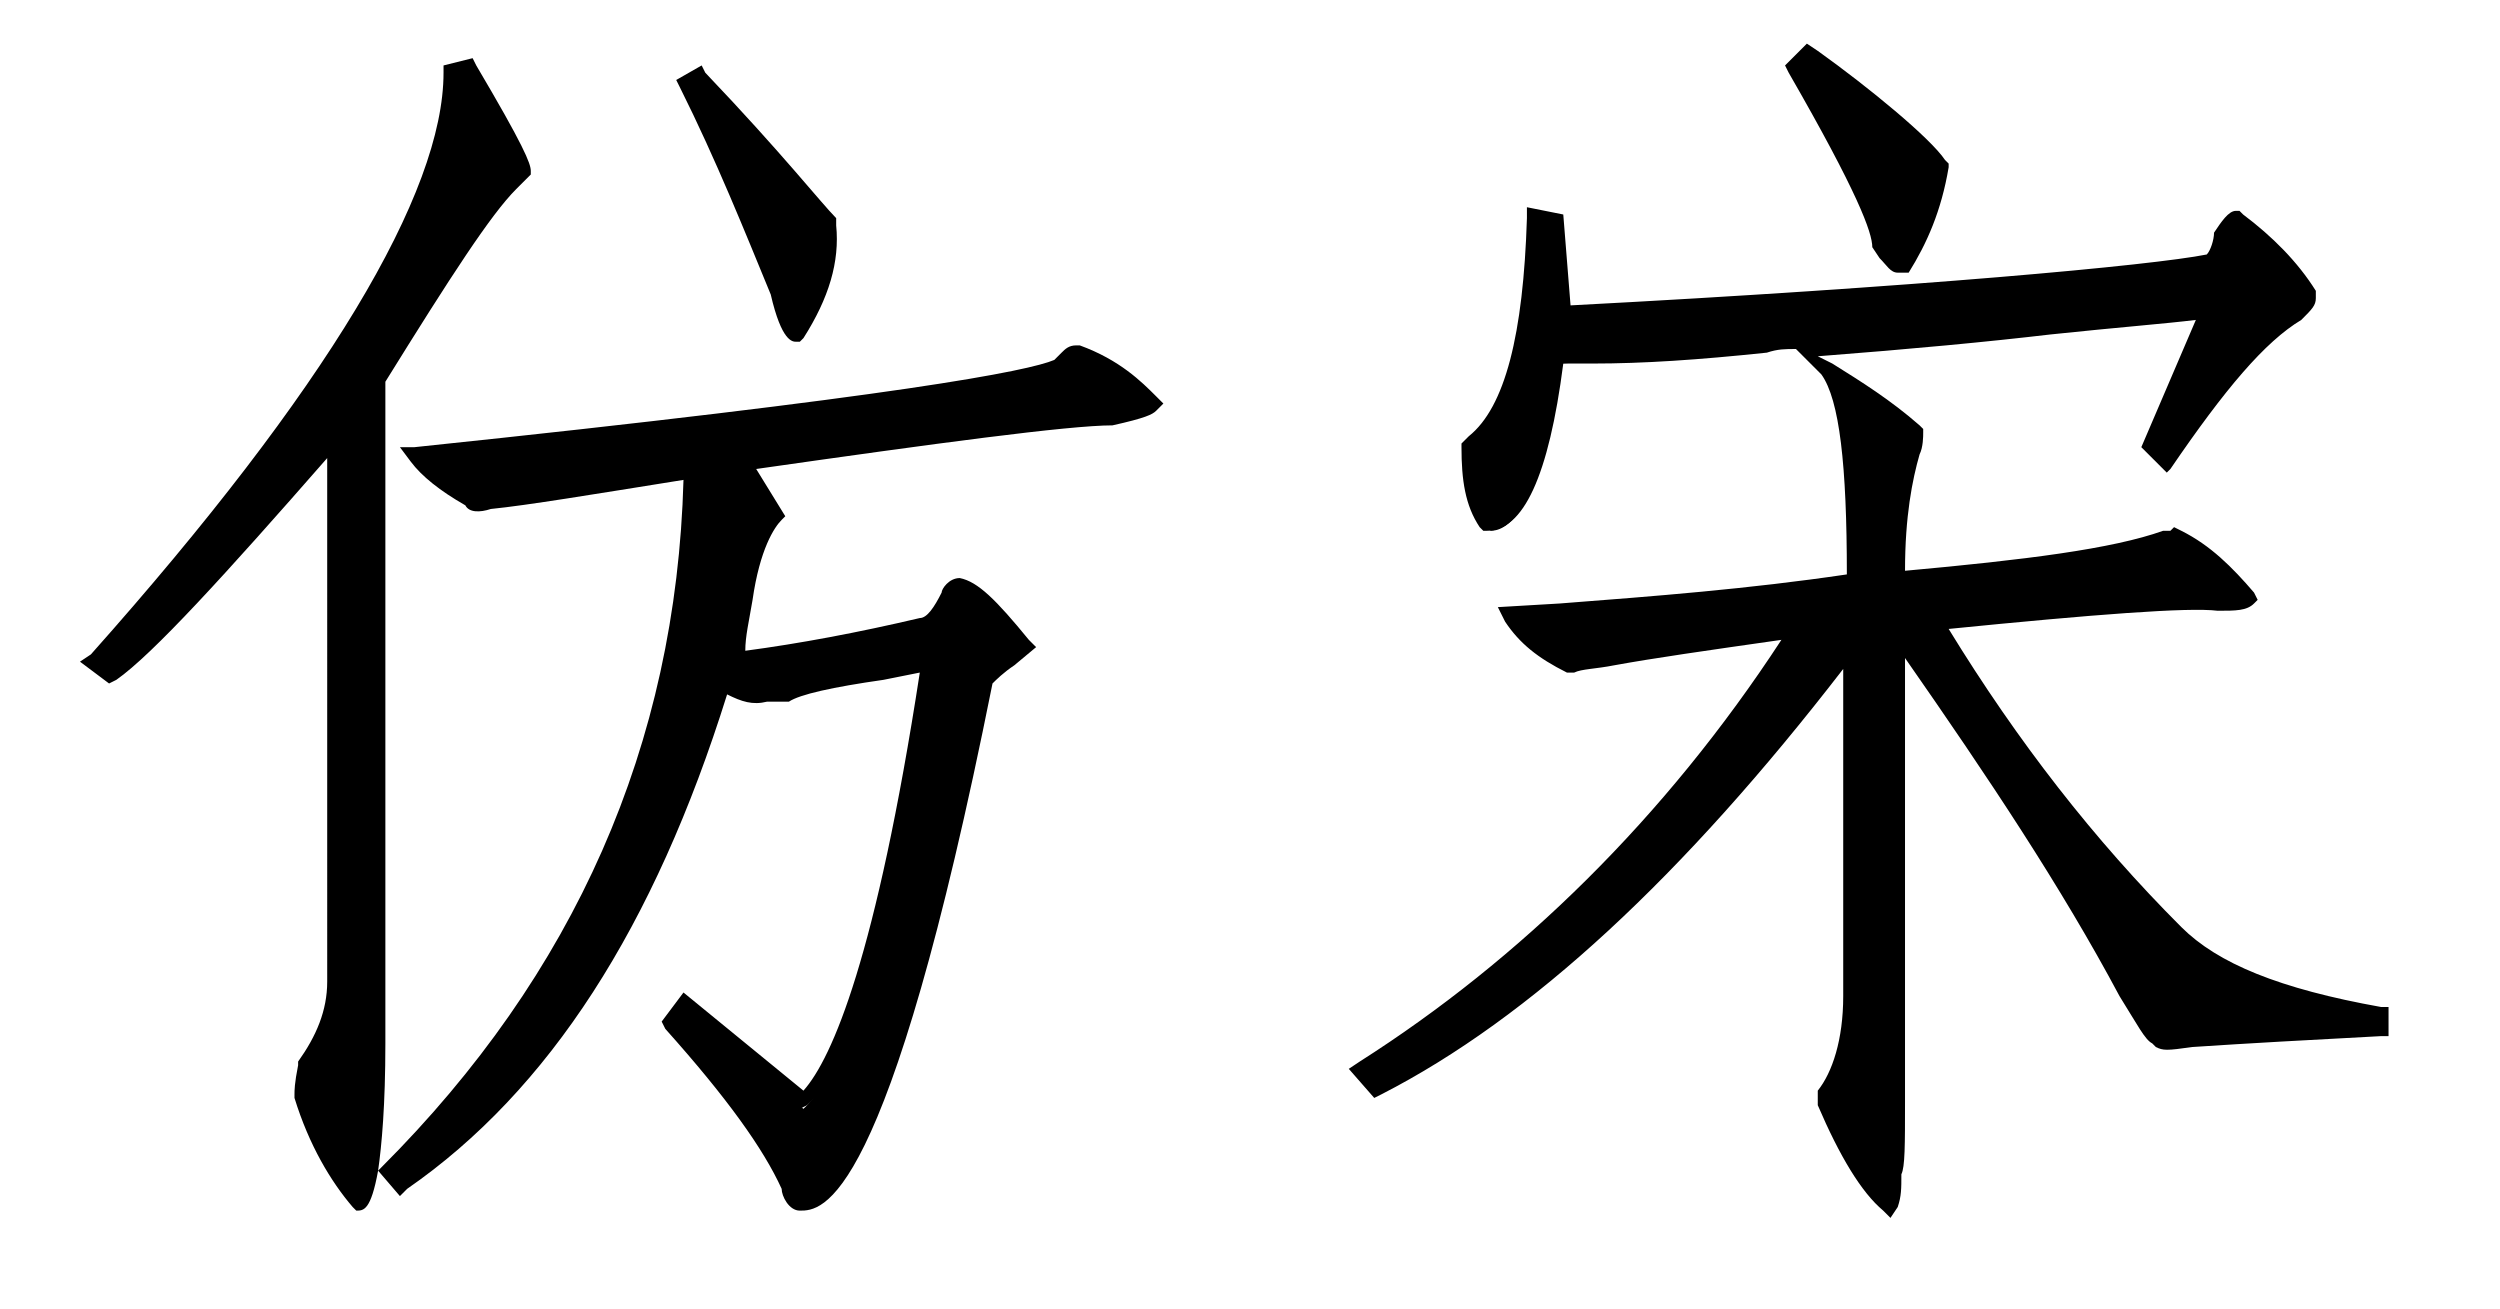
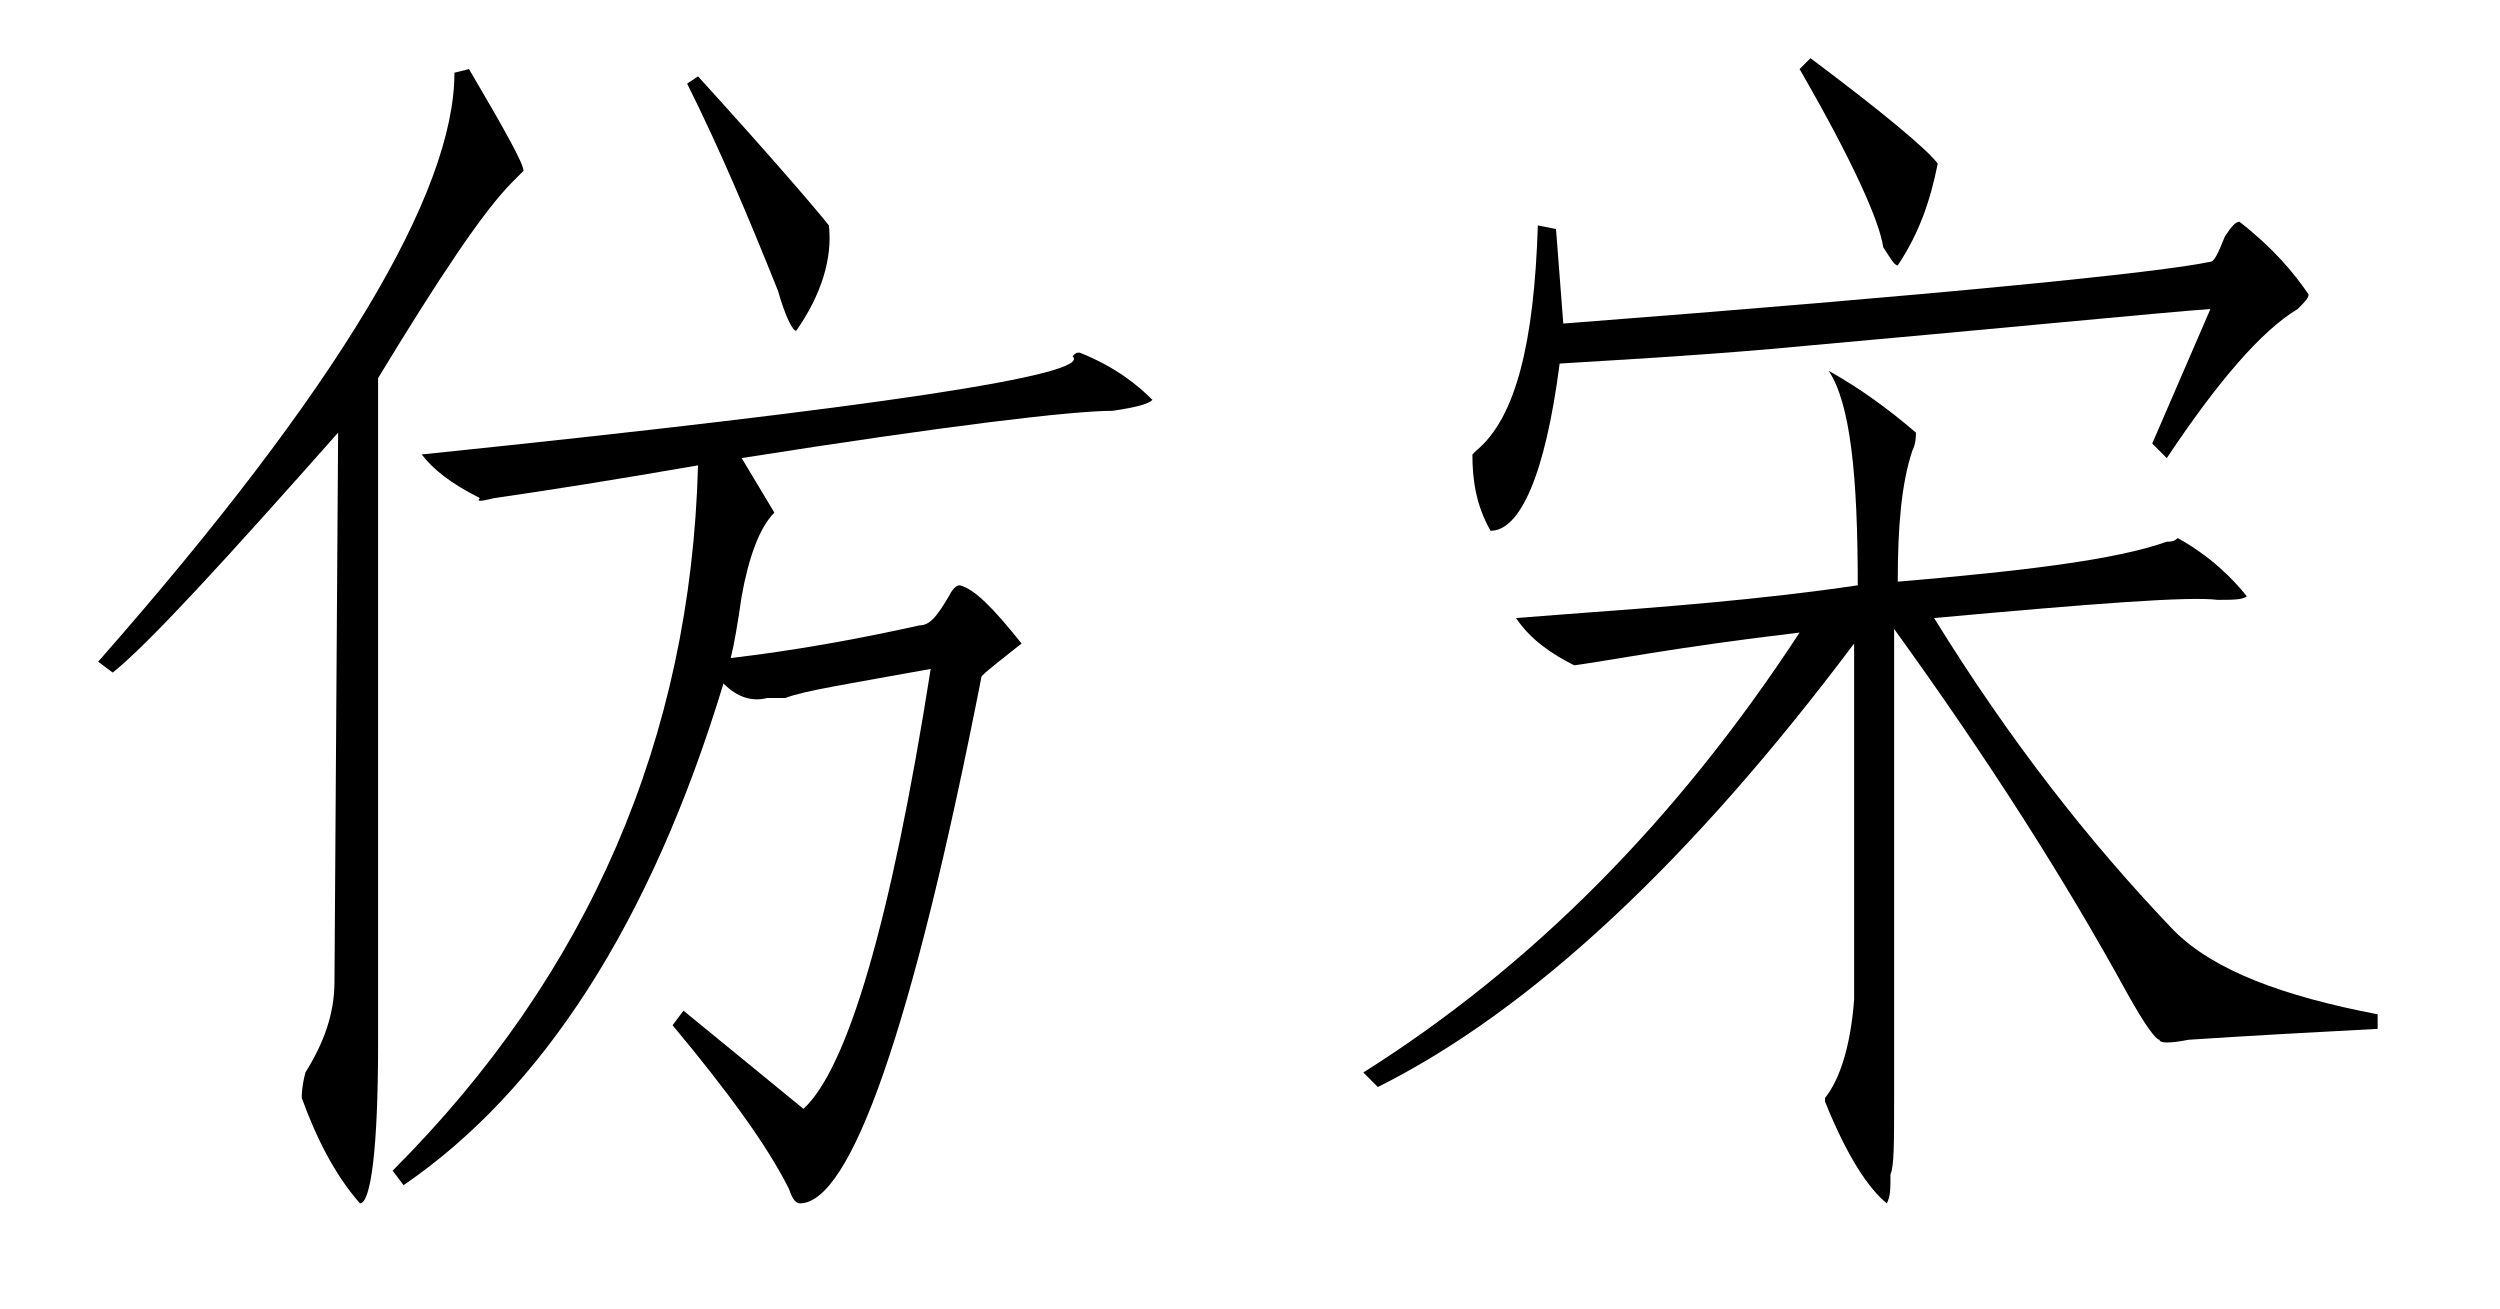
<svg xmlns="http://www.w3.org/2000/svg" t="1748825182004" class="icon" viewBox="0 0 1956 1024" version="1.1" p-id="1712" width="382.031" height="200">
-   <path d="M355.556 56.889l11.378-2.844c28.444 48.356 42.667 73.956 42.667 79.644l-8.533 8.533c-22.756 22.756-56.889 73.956-105.244 153.6v520.533c0 82.489-5.689 125.156-14.222 125.156-19.911-22.756-34.133-51.2-45.511-82.489 0-2.844 0-8.533 2.844-19.911 14.222-22.756 22.756-45.511 22.756-71.111l2.844-429.511c-88.178 99.556-147.911 164.978-176.356 187.733l-11.378-8.533C264.533 304.356 355.556 150.756 355.556 56.889z m489.244 219.022c28.444 11.378 45.511 25.6 56.889 36.978-2.844 2.844-11.378 5.689-31.289 8.533-31.289 0-128 11.378-290.133 36.978l25.6 42.667c-11.378 11.378-19.911 34.133-25.6 65.422-2.844 19.911-5.689 36.978-8.533 48.356 48.356-5.689 96.711-14.222 147.911-25.6 8.533 0 14.222-8.533 22.756-22.756 2.844-5.689 5.689-8.533 8.533-8.533 11.378 2.844 25.6 17.067 48.356 45.511-14.222 11.378-25.6 19.911-31.289 25.6-54.044 275.911-102.4 412.444-142.222 412.444-2.844 0-5.689-2.844-8.533-11.378-17.067-34.133-48.356-76.8-91.022-128l8.533-11.378 93.867 76.8c34.133-31.289 68.267-145.067 99.556-344.178-62.578 11.378-99.556 17.067-113.778 22.756h-14.222c-11.378 2.844-22.756 0-34.133-11.378-56.889 187.733-142.222 318.578-250.311 392.533l-8.533-11.378c153.6-153.6 233.244-338.489 238.933-551.822-65.422 11.378-119.467 19.911-159.289 25.6-11.378 2.844-14.222 2.844-11.378 0-22.756-11.378-36.978-22.756-45.511-34.133 358.4-36.978 526.222-62.578 509.156-76.8 2.844-2.844 2.844-2.844 5.689-2.844zM546.133 59.733c56.889 62.578 91.022 102.4 102.4 116.622 2.844 25.6-5.689 54.044-25.6 82.489-2.844 0-8.533-11.378-14.222-31.289-22.756-56.889-45.511-110.933-71.111-162.133l8.533-5.689z" p-id="1713" />
-   <path d="M625.778 947.2c-8.533 0-14.222-11.378-14.222-17.067-14.222-31.289-42.667-71.111-91.022-125.156l-2.844-5.689 17.067-22.756 93.867 76.8c22.756-25.6 56.889-105.244 91.022-327.111l-28.444 5.689c-39.822 5.689-65.422 11.378-73.956 17.067h-17.067c-11.378 2.844-19.911 0-31.289-5.689-56.889 182.044-139.378 310.044-250.311 386.844l-5.689 5.689-17.067-19.911c-5.689 31.289-11.378 31.289-17.067 31.289l-2.844-2.844c-17.067-19.911-34.133-48.356-45.511-85.333v-2.844c0-2.844 0-8.533 2.844-22.756v-2.844c14.222-19.911 22.756-39.822 22.756-62.578V358.4c-79.644 91.022-136.533 153.6-164.978 173.511l-5.689 2.844-22.756-17.067 8.533-5.689C256 304.356 347.022 150.756 347.022 56.889v-5.689l22.756-5.689 2.844 5.689c36.978 62.578 42.667 76.8 42.667 82.489v2.844l-11.378 11.378c-19.911 19.911-51.2 68.267-102.4 150.756v517.689c0 48.356-2.844 79.644-5.689 99.556l2.844-2.844c150.756-150.756 230.4-329.956 236.089-537.6-71.111 11.378-122.311 19.911-150.756 22.756-8.533 2.844-17.067 2.844-19.911-2.844-19.911-11.378-34.133-22.756-42.667-34.133l-8.533-11.378h11.378c381.156-39.822 480.711-59.733 500.622-68.267l5.689-5.689c2.844-2.844 5.689-5.689 11.378-5.689h2.844c31.289 11.378 48.356 28.444 59.733 39.822l5.689 5.689-5.689 5.689c-2.844 2.844-8.533 5.689-34.133 11.378-34.133 0-139.378 14.222-278.756 34.133l22.756 36.978-2.844 2.844c-5.689 5.689-17.067 22.756-22.756 62.578-2.844 17.067-5.689 28.444-5.689 39.822 42.667-5.689 88.178-14.222 136.533-25.6 5.689 0 11.378-8.533 17.067-19.911 0-2.844 5.689-11.378 14.222-11.378 14.222 2.844 28.444 17.067 54.044 48.356l5.689 5.689-17.067 14.222c-8.533 5.689-14.222 11.378-17.067 14.222-82.489 412.444-133.689 412.444-150.756 412.444z m-91.022-145.067c45.511 54.044 71.111 93.867 88.178 125.156 2.844 5.689 2.844 8.533 2.844 8.533 14.222 0 62.578-39.822 133.689-406.756v-2.844l2.844-2.844c5.689-5.689 11.378-11.378 19.911-17.067l5.689-2.844c-14.222-17.067-28.444-31.289-36.978-36.978l-2.844 2.844c-8.533 14.222-17.067 25.6-28.444 25.6-51.2 11.378-99.556 19.911-147.911 25.6h-8.533l5.689 5.689c8.533 8.533 17.067 11.378 28.444 8.533h14.222c11.378-5.689 36.978-8.533 76.8-17.067l48.356-8.533-2.844 8.533c-31.289 199.111-65.422 315.733-102.4 347.022l-5.689 2.844-91.022-65.422z m-292.978 56.889c11.378 28.444 22.756 54.044 36.978 71.111 2.844-11.378 8.533-39.822 8.533-113.778V290.133c54.044-88.178 85.333-133.689 105.244-153.6l5.689-5.689c-2.844-11.378-25.6-48.356-36.978-68.267-2.844 96.711-96.711 250.311-275.911 455.111 31.289-25.6 91.022-91.022 170.667-182.044l11.378-14.222 2.844 446.578c0 25.6-8.533 48.356-22.756 73.956-2.844 8.533-2.844 14.222-5.689 17.067z m73.956 56.889c105.244-73.956 187.733-204.8 241.778-384l2.844-11.378 2.844-8.533c2.844-11.378 5.689-25.6 8.533-48.356 5.689-31.289 14.222-51.2 22.756-65.422l-28.444-48.356 11.378-2.844c147.911-22.756 256-36.978 290.133-36.978 8.533 0 14.222-2.844 19.911-2.844-8.533-8.533-22.756-17.067-42.667-25.6-2.844 11.378-22.756 28.444-500.622 76.8 8.533 8.533 19.911 14.222 34.133 22.756h5.689c31.289-5.689 85.333-11.378 159.289-25.6l8.533-2.844v8.533c-5.689 216.178-82.489 401.067-236.089 554.667zM625.778 267.378h-2.844c-2.844 0-11.378 0-19.911-36.978-19.911-48.356-42.667-105.244-71.111-162.133l-2.844-5.689 19.911-11.378 2.844 5.689c59.733 62.578 91.022 102.4 102.4 113.778v5.689c2.844 28.444-5.689 56.889-25.6 88.178l-2.844 2.844z m-76.8-193.422c25.6 51.2 48.356 105.244 65.422 150.756 2.844 11.378 5.689 17.067 8.533 22.756 14.222-22.756 19.911-45.511 19.911-68.267-11.378-14.222-42.667-48.356-93.867-105.244z" p-id="1714" />
+   <path d="M355.556 56.889l11.378-2.844c28.444 48.356 42.667 73.956 42.667 79.644l-8.533 8.533c-22.756 22.756-56.889 73.956-105.244 153.6v520.533c0 82.489-5.689 125.156-14.222 125.156-19.911-22.756-34.133-51.2-45.511-82.489 0-2.844 0-8.533 2.844-19.911 14.222-22.756 22.756-45.511 22.756-71.111l2.844-429.511c-88.178 99.556-147.911 164.978-176.356 187.733l-11.378-8.533C264.533 304.356 355.556 150.756 355.556 56.889m489.244 219.022c28.444 11.378 45.511 25.6 56.889 36.978-2.844 2.844-11.378 5.689-31.289 8.533-31.289 0-128 11.378-290.133 36.978l25.6 42.667c-11.378 11.378-19.911 34.133-25.6 65.422-2.844 19.911-5.689 36.978-8.533 48.356 48.356-5.689 96.711-14.222 147.911-25.6 8.533 0 14.222-8.533 22.756-22.756 2.844-5.689 5.689-8.533 8.533-8.533 11.378 2.844 25.6 17.067 48.356 45.511-14.222 11.378-25.6 19.911-31.289 25.6-54.044 275.911-102.4 412.444-142.222 412.444-2.844 0-5.689-2.844-8.533-11.378-17.067-34.133-48.356-76.8-91.022-128l8.533-11.378 93.867 76.8c34.133-31.289 68.267-145.067 99.556-344.178-62.578 11.378-99.556 17.067-113.778 22.756h-14.222c-11.378 2.844-22.756 0-34.133-11.378-56.889 187.733-142.222 318.578-250.311 392.533l-8.533-11.378c153.6-153.6 233.244-338.489 238.933-551.822-65.422 11.378-119.467 19.911-159.289 25.6-11.378 2.844-14.222 2.844-11.378 0-22.756-11.378-36.978-22.756-45.511-34.133 358.4-36.978 526.222-62.578 509.156-76.8 2.844-2.844 2.844-2.844 5.689-2.844zM546.133 59.733c56.889 62.578 91.022 102.4 102.4 116.622 2.844 25.6-5.689 54.044-25.6 82.489-2.844 0-8.533-11.378-14.222-31.289-22.756-56.889-45.511-110.933-71.111-162.133l8.533-5.689z" p-id="1713" />
  <path d="M1430.756 290.133c25.6 14.222 48.356 31.289 68.267 48.356 0 2.844 0 8.533-2.844 14.222-8.533 25.6-11.378 59.733-11.378 102.4 99.556-8.533 170.667-17.067 210.489-31.289 2.844 0 5.689 0 8.533-2.844 25.6 14.222 42.667 31.289 54.044 45.511-2.844 2.844-11.378 2.844-22.756 2.844-22.756-2.844-96.711 2.844-221.867 14.222 59.733 96.711 122.311 176.356 187.733 244.622 31.289 31.289 85.333 51.2 159.289 65.422v11.378c-54.044 2.844-105.244 5.689-147.911 8.533-14.222 2.844-22.756 2.844-22.756 0-2.844 0-11.378-11.378-25.6-36.978-48.356-88.178-108.089-182.044-182.044-284.444v369.778c0 31.289 0 51.2-2.844 56.889 0 11.378 0 17.067-2.844 22.756-14.222-11.378-31.289-36.978-48.356-79.644v-2.844c11.378-14.222 19.911-39.822 22.756-76.8v-278.756c-128 170.667-253.156 287.289-372.622 347.022l-11.378-11.378c130.844-82.489 244.622-196.267 341.333-344.178-96.711 11.378-153.6 22.756-176.356 25.6-17.067-8.533-34.133-19.911-45.511-36.978l36.978-2.844c76.8-5.689 153.6-11.378 230.4-22.756 0-85.333-5.689-142.222-22.756-167.822z m321.422-116.622c25.6 19.911 42.667 39.822 54.044 56.889 0 2.844-2.844 5.689-8.533 11.378-28.444 17.067-62.578 56.889-102.4 116.622l-11.378-11.378 45.511-105.244c-39.822 2.844-153.6 14.222-344.178 31.289-65.422 5.689-119.467 8.533-164.978 11.378-11.378 88.178-31.289 130.844-54.044 130.844-11.378-19.911-14.222-39.822-14.222-59.733l2.844-2.844c31.289-25.6 45.511-85.333 48.356-176.356l14.222 2.844 5.689 73.956c295.822-22.756 466.489-39.822 506.311-48.356 2.844 0 5.689-5.689 11.378-19.911 5.689-8.533 8.533-11.378 11.378-11.378zM1416.533 45.511c56.889 42.667 91.022 71.111 99.556 82.489-5.689 28.444-14.222 54.044-31.289 79.644-2.844 0-5.689-5.689-11.378-14.222-2.844-19.911-22.756-65.422-65.422-139.378l8.533-8.533z" p-id="1715" />
-   <path d="M1479.111 952.889l-5.689-5.689c-17.067-14.222-34.133-42.667-51.2-82.489V853.333c11.378-14.222 19.911-39.822 19.911-73.956v-256C1316.978 685.511 1197.511 796.444 1080.889 856.178l-5.689 2.844-19.911-22.756 8.533-5.689c125.156-79.644 238.933-190.578 329.956-329.956-59.733 8.533-99.556 14.222-130.844 19.911-14.222 2.844-25.6 2.844-31.289 5.689h-5.689c-22.756-11.378-36.978-22.756-48.356-39.822l-5.689-11.378 48.356-2.844c73.956-5.689 147.911-11.378 224.711-22.756 0-85.333-5.689-136.533-19.911-156.444l-2.844-2.844-17.067-17.067c-8.533 0-14.222 0-22.756 2.844-54.044 5.689-96.711 8.533-136.533 8.533H1223.111c-11.378 88.178-31.289 130.844-59.733 130.844h-2.844l-2.844-2.844c-11.378-17.067-14.222-36.978-14.222-62.578v-2.844l5.689-5.689c28.444-22.756 42.667-79.644 45.511-170.667v-8.533l28.444 5.689 5.689 71.111c270.222-14.222 455.111-31.289 497.778-39.822 2.844-2.844 5.689-11.378 5.689-17.067 5.689-8.533 11.378-17.067 17.067-17.067h2.844l2.844 2.844c22.756 17.067 42.667 36.978 56.889 59.733v5.689c0 5.689-2.844 8.533-11.378 17.067-28.444 17.067-59.733 54.044-102.4 116.622l-2.844 2.844-19.911-19.911 42.667-99.556c-22.756 2.844-59.733 5.689-113.778 11.378-48.356 5.689-108.089 11.378-182.044 17.067l11.378 5.689c22.756 14.222 45.511 28.444 68.267 48.356l2.844 2.844v2.844c0 2.844 0 11.378-2.844 17.067-5.689 19.911-11.378 48.356-11.378 91.022 93.867-8.533 162.133-17.067 201.956-31.289h5.689l2.844-2.844 5.689 2.844c22.756 11.378 39.822 28.444 56.889 48.356l2.844 5.689-2.844 2.844c-5.689 5.689-14.222 5.689-28.444 5.689-22.756-2.844-96.711 2.844-210.489 14.222 54.044 88.178 113.778 164.978 182.044 233.244 28.444 28.444 76.8 48.356 156.444 62.578h5.689v22.756h-5.689c-54.044 2.844-105.244 5.689-147.911 8.533-19.911 2.844-22.756 2.844-28.444 0l-2.844-2.844c-5.689-2.844-11.378-14.222-25.6-36.978-45.511-85.333-102.4-170.667-167.822-264.533v347.022c0 34.133 0 51.2-2.844 56.889 0 11.378 0 17.067-2.844 25.6l-5.689 8.533z m-42.667-91.022c14.222 36.978 28.444 56.889 36.978 65.422v-11.378c2.844-5.689 2.844-28.444 2.844-54.044V469.333l14.222 17.067c73.956 102.4 133.689 193.422 182.044 284.444 14.222 22.756 19.911 31.289 19.911 34.133h5.689v2.844c2.844 0 5.689 0 14.222-2.844 39.822-2.844 88.178-5.689 136.533-8.533-73.956-14.222-122.311-36.978-153.6-65.422-71.111-73.956-130.844-153.6-187.733-244.622l-5.689-8.533h11.378c122.311-11.378 199.111-17.067 224.711-14.222h8.533c-11.378-14.222-25.6-22.756-39.822-34.133-2.844 0-5.689 2.844-8.533 2.844-42.667 14.222-113.778 22.756-210.489 31.289H1479.111V455.111c0-48.356 2.844-79.644 11.378-105.244 2.844-2.844 2.844-5.689 2.844-8.533-14.222-11.378-28.444-22.756-45.511-34.133 8.533 28.444 14.222 76.8 14.222 150.756v5.689h-5.689c-76.8 11.378-156.444 17.067-230.4 22.756l-22.756 2.844c8.533 8.533 19.911 17.067 34.133 22.756 5.689 0 17.067-2.844 28.444-5.689 31.289-5.689 79.644-14.222 145.067-19.911l14.222-2.844-8.533 11.378c-93.867 145.067-207.644 258.844-335.644 341.333l2.844 2.844c116.622-59.733 238.933-176.356 366.933-341.333l14.222-17.067v298.667c-8.533 36.978-17.067 65.422-28.444 82.489z m-275.911-503.467c0 19.911 2.844 34.133 11.378 48.356 14.222-5.689 31.289-39.822 42.667-125.156v-5.689l34.133-2.844c39.822-2.844 85.333-5.689 136.533-8.533h11.378l-5.689-5.689 11.378 5.689c82.489-8.533 150.756-14.222 204.8-19.911 62.578-5.689 105.244-8.533 125.156-11.378h11.378l-48.356 110.933 2.844 2.844c39.822-59.733 71.111-93.867 99.556-110.933 0 0 2.844-2.844 2.844-5.689-11.378-17.067-28.444-34.133-45.511-48.356l-5.689 5.689c-5.689 14.222-8.533 22.756-17.067 22.756-42.667 8.533-230.4 28.444-506.311 48.356h-5.689l-5.689-76.8c-8.533 96.711-25.6 150.756-54.044 176.356zM1726.578 199.111s2.844 0 0 0z m-238.933 14.222h-2.844c-5.689 0-8.533-5.689-14.222-11.378l-5.689-8.533c0-11.378-11.378-42.667-65.422-136.533l-2.844-5.689 17.067-17.067 8.533 5.689c39.822 28.444 88.178 68.267 99.556 85.333l2.844 2.844v2.844c-5.689 34.133-17.067 59.733-31.289 82.489h-5.689z m-8.533-22.756l2.844 2.844c11.378-19.911 19.911-39.822 25.6-65.422-5.689-8.533-28.444-25.6-91.022-73.956 36.978 65.422 59.733 113.778 62.578 136.533z" p-id="1716" />
</svg>